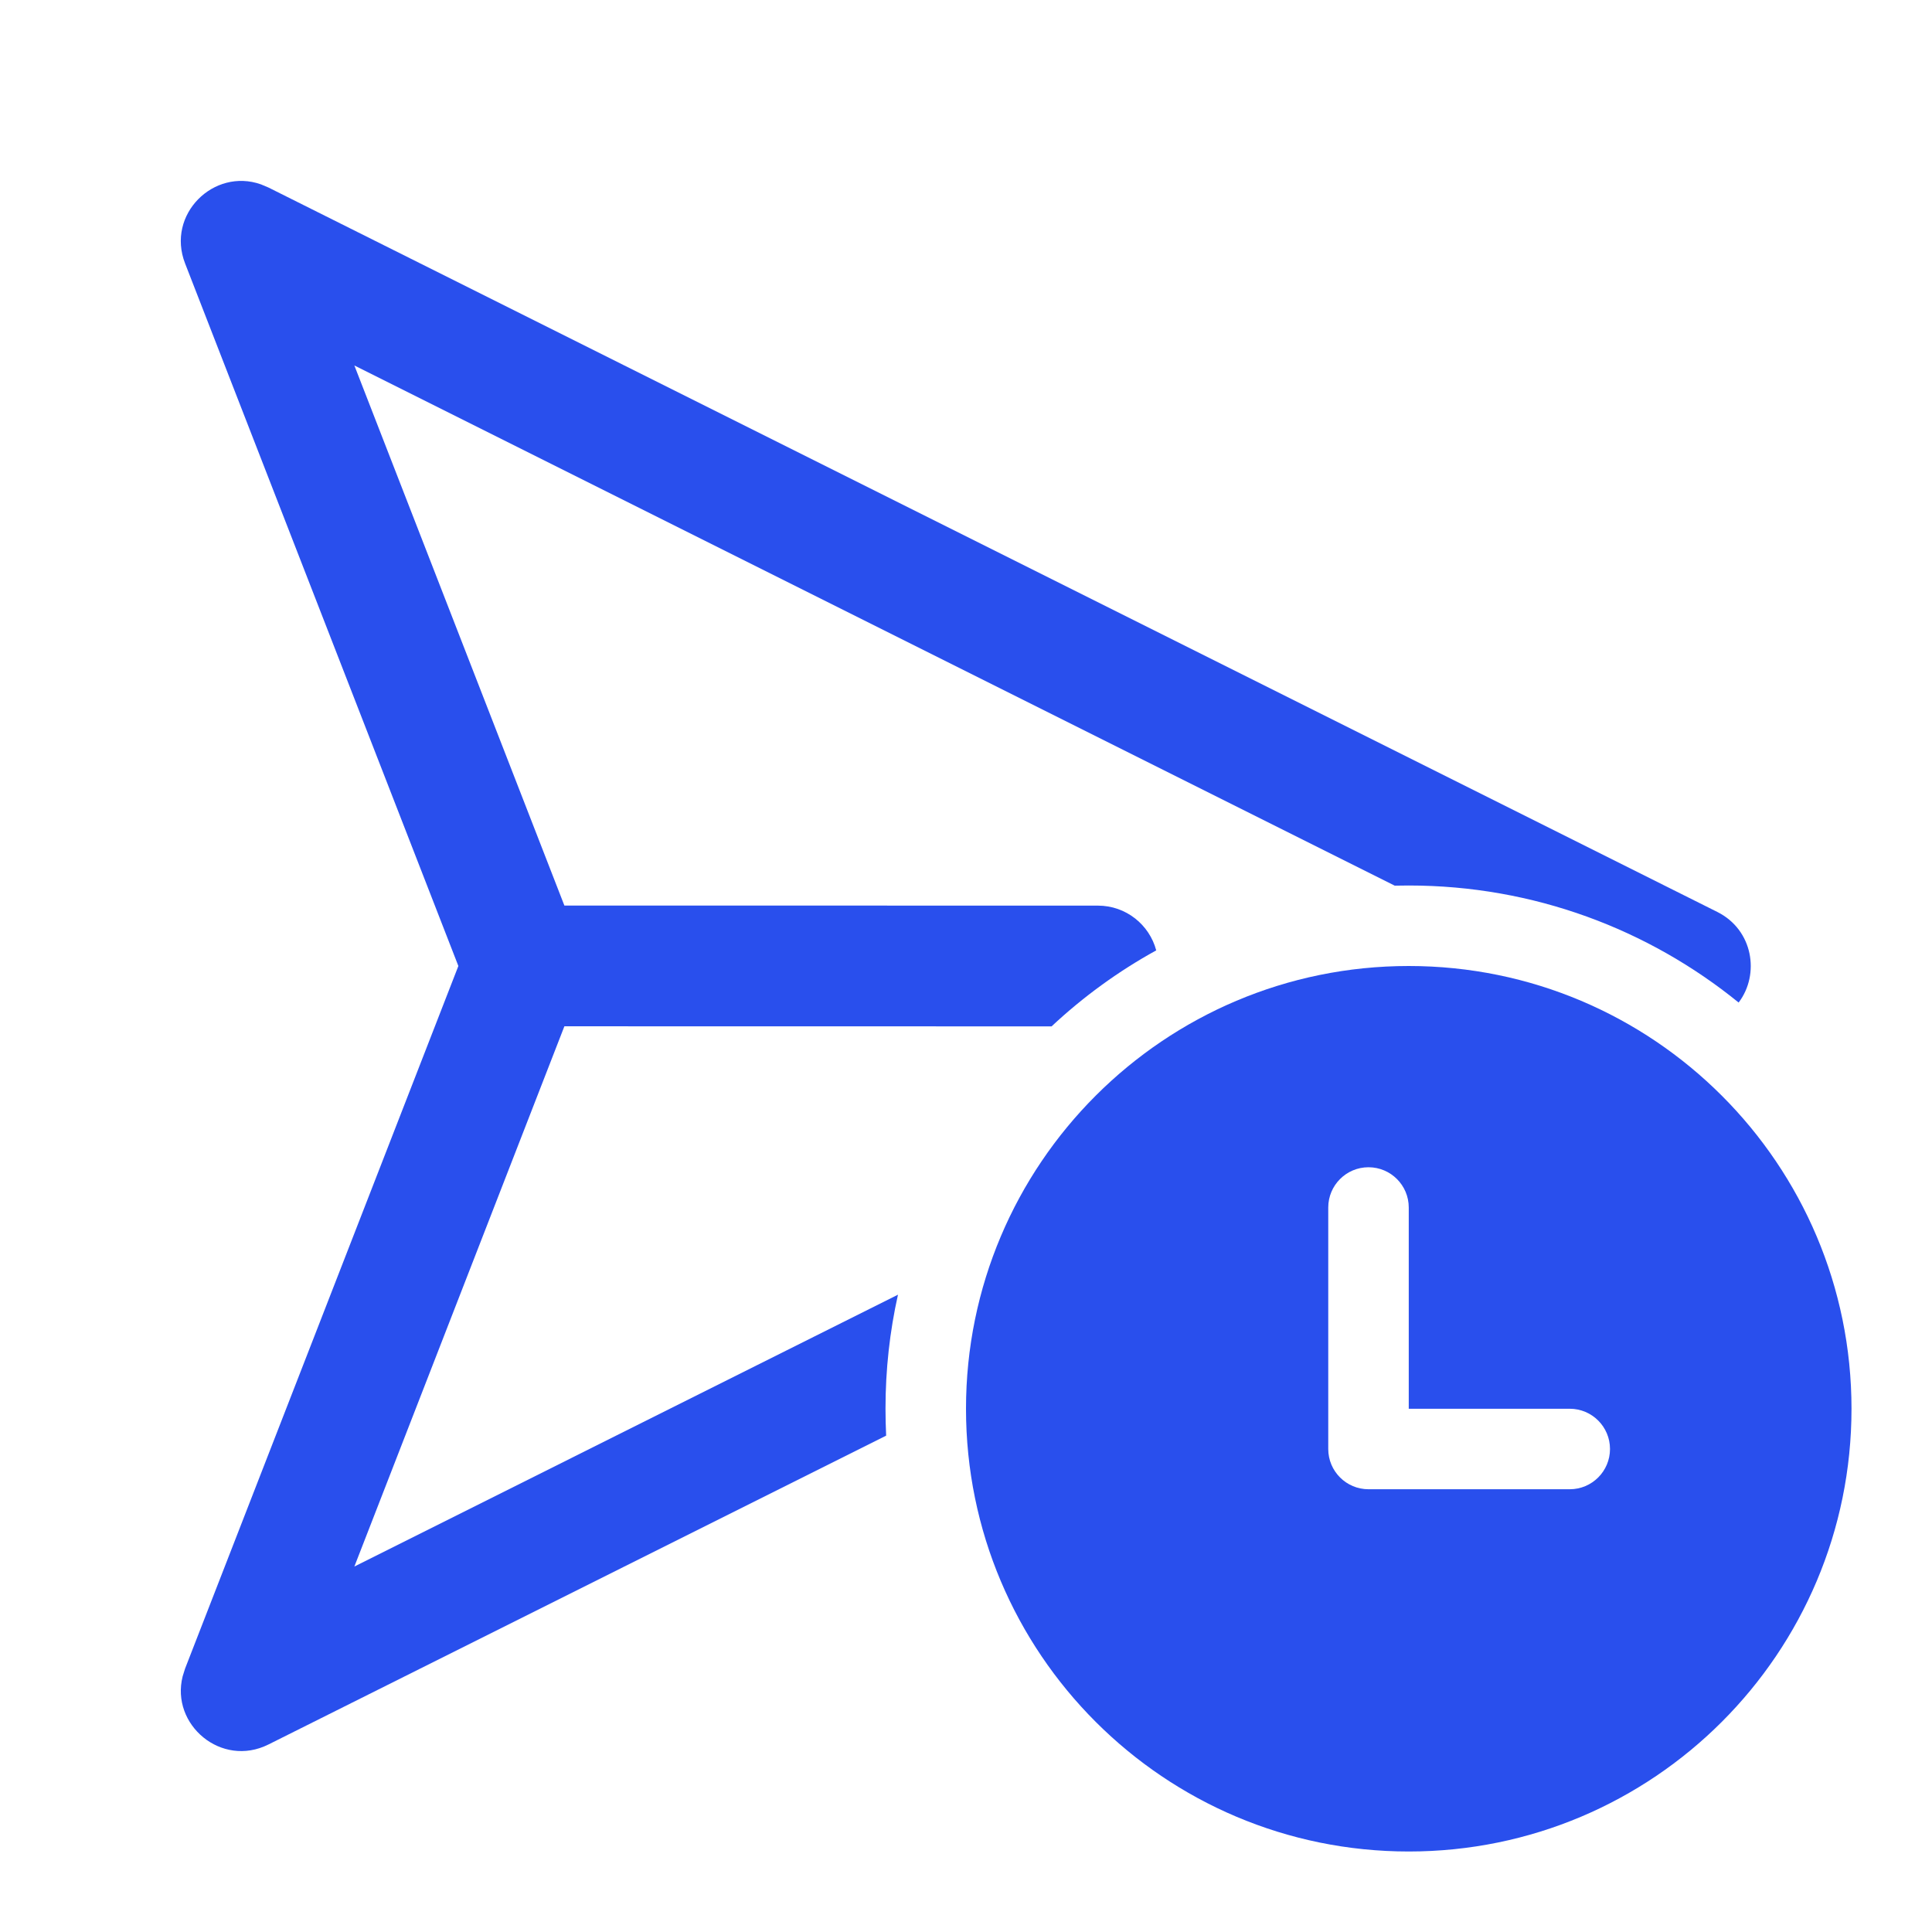
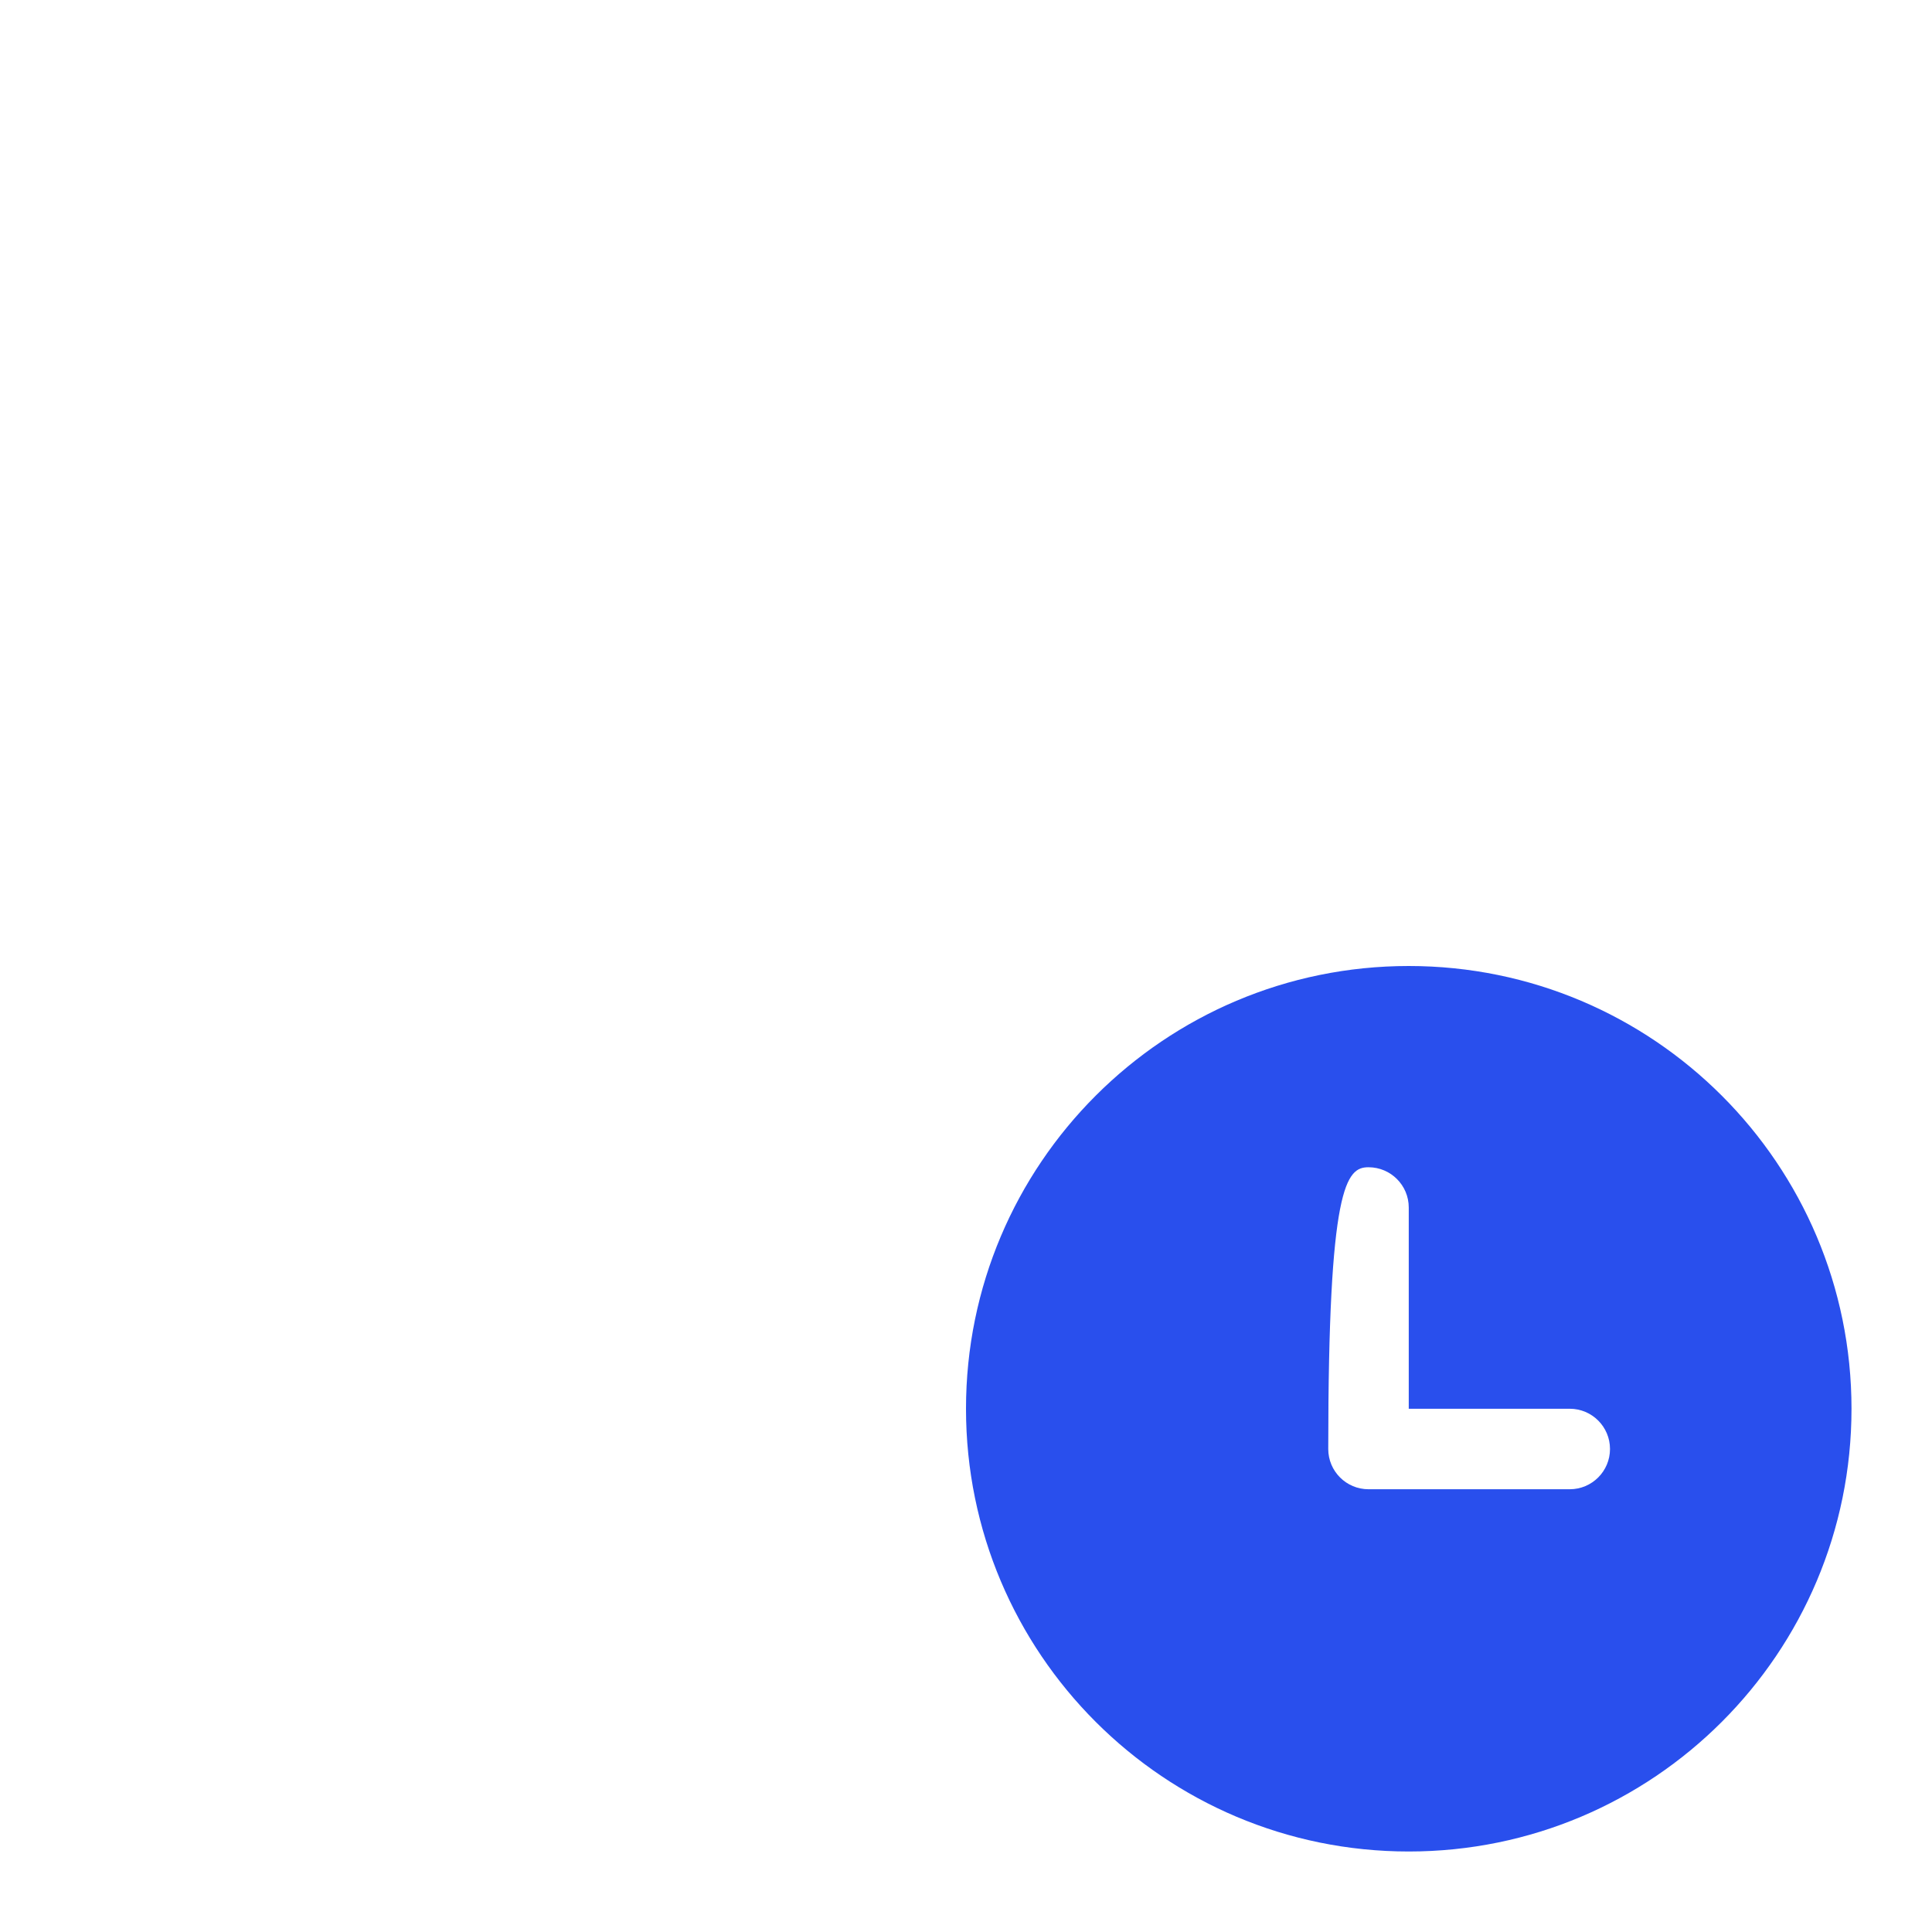
<svg xmlns="http://www.w3.org/2000/svg" width="24" height="24" viewBox="0 0 24 24" fill="none">
-   <path d="M5.694 12L2.299 3.272C2.063 2.664 2.655 2.083 3.241 2.29L3.334 2.329L21.334 11.329C21.777 11.551 21.865 12.102 21.598 12.454C20.479 11.545 19.053 11 17.5 11C17.442 11 17.384 11.001 17.326 11.002L4.402 4.54L7.011 11.249L13.639 11.25C13.986 11.25 14.278 11.486 14.363 11.806C13.891 12.066 13.454 12.384 13.063 12.75L7.011 12.749L4.402 19.46L11.155 16.083C11.053 16.539 11 17.013 11 17.5C11 17.612 11.003 17.723 11.008 17.834L3.334 21.671C2.751 21.962 2.117 21.426 2.269 20.824L2.299 20.728L5.694 12Z" fill="#294FED" />
-   <path d="M23 17.5C23 14.463 20.538 12 17.5 12C14.462 12 12 14.463 12 17.5C12 20.538 14.462 23 17.5 23C20.538 23 23 20.538 23 17.5ZM17.5 17.5H19.5C19.776 17.5 20 17.724 20 18C20 18.276 19.776 18.5 19.5 18.5H17C16.724 18.5 16.5 18.276 16.5 18L16.5 17.999L16.5 15C16.5 14.724 16.724 14.5 17 14.5C17.276 14.5 17.5 14.724 17.5 15L17.5 17.5Z" fill="#294FED" />
+   <path d="M23 17.5C23 14.463 20.538 12 17.5 12C14.462 12 12 14.463 12 17.5C12 20.538 14.462 23 17.5 23C20.538 23 23 20.538 23 17.5ZM17.5 17.5H19.5C19.776 17.5 20 17.724 20 18C20 18.276 19.776 18.5 19.5 18.5H17C16.724 18.5 16.5 18.276 16.5 18L16.5 17.999C16.5 14.724 16.724 14.5 17 14.5C17.276 14.5 17.5 14.724 17.5 15L17.5 17.5Z" fill="#294FED" />
</svg>